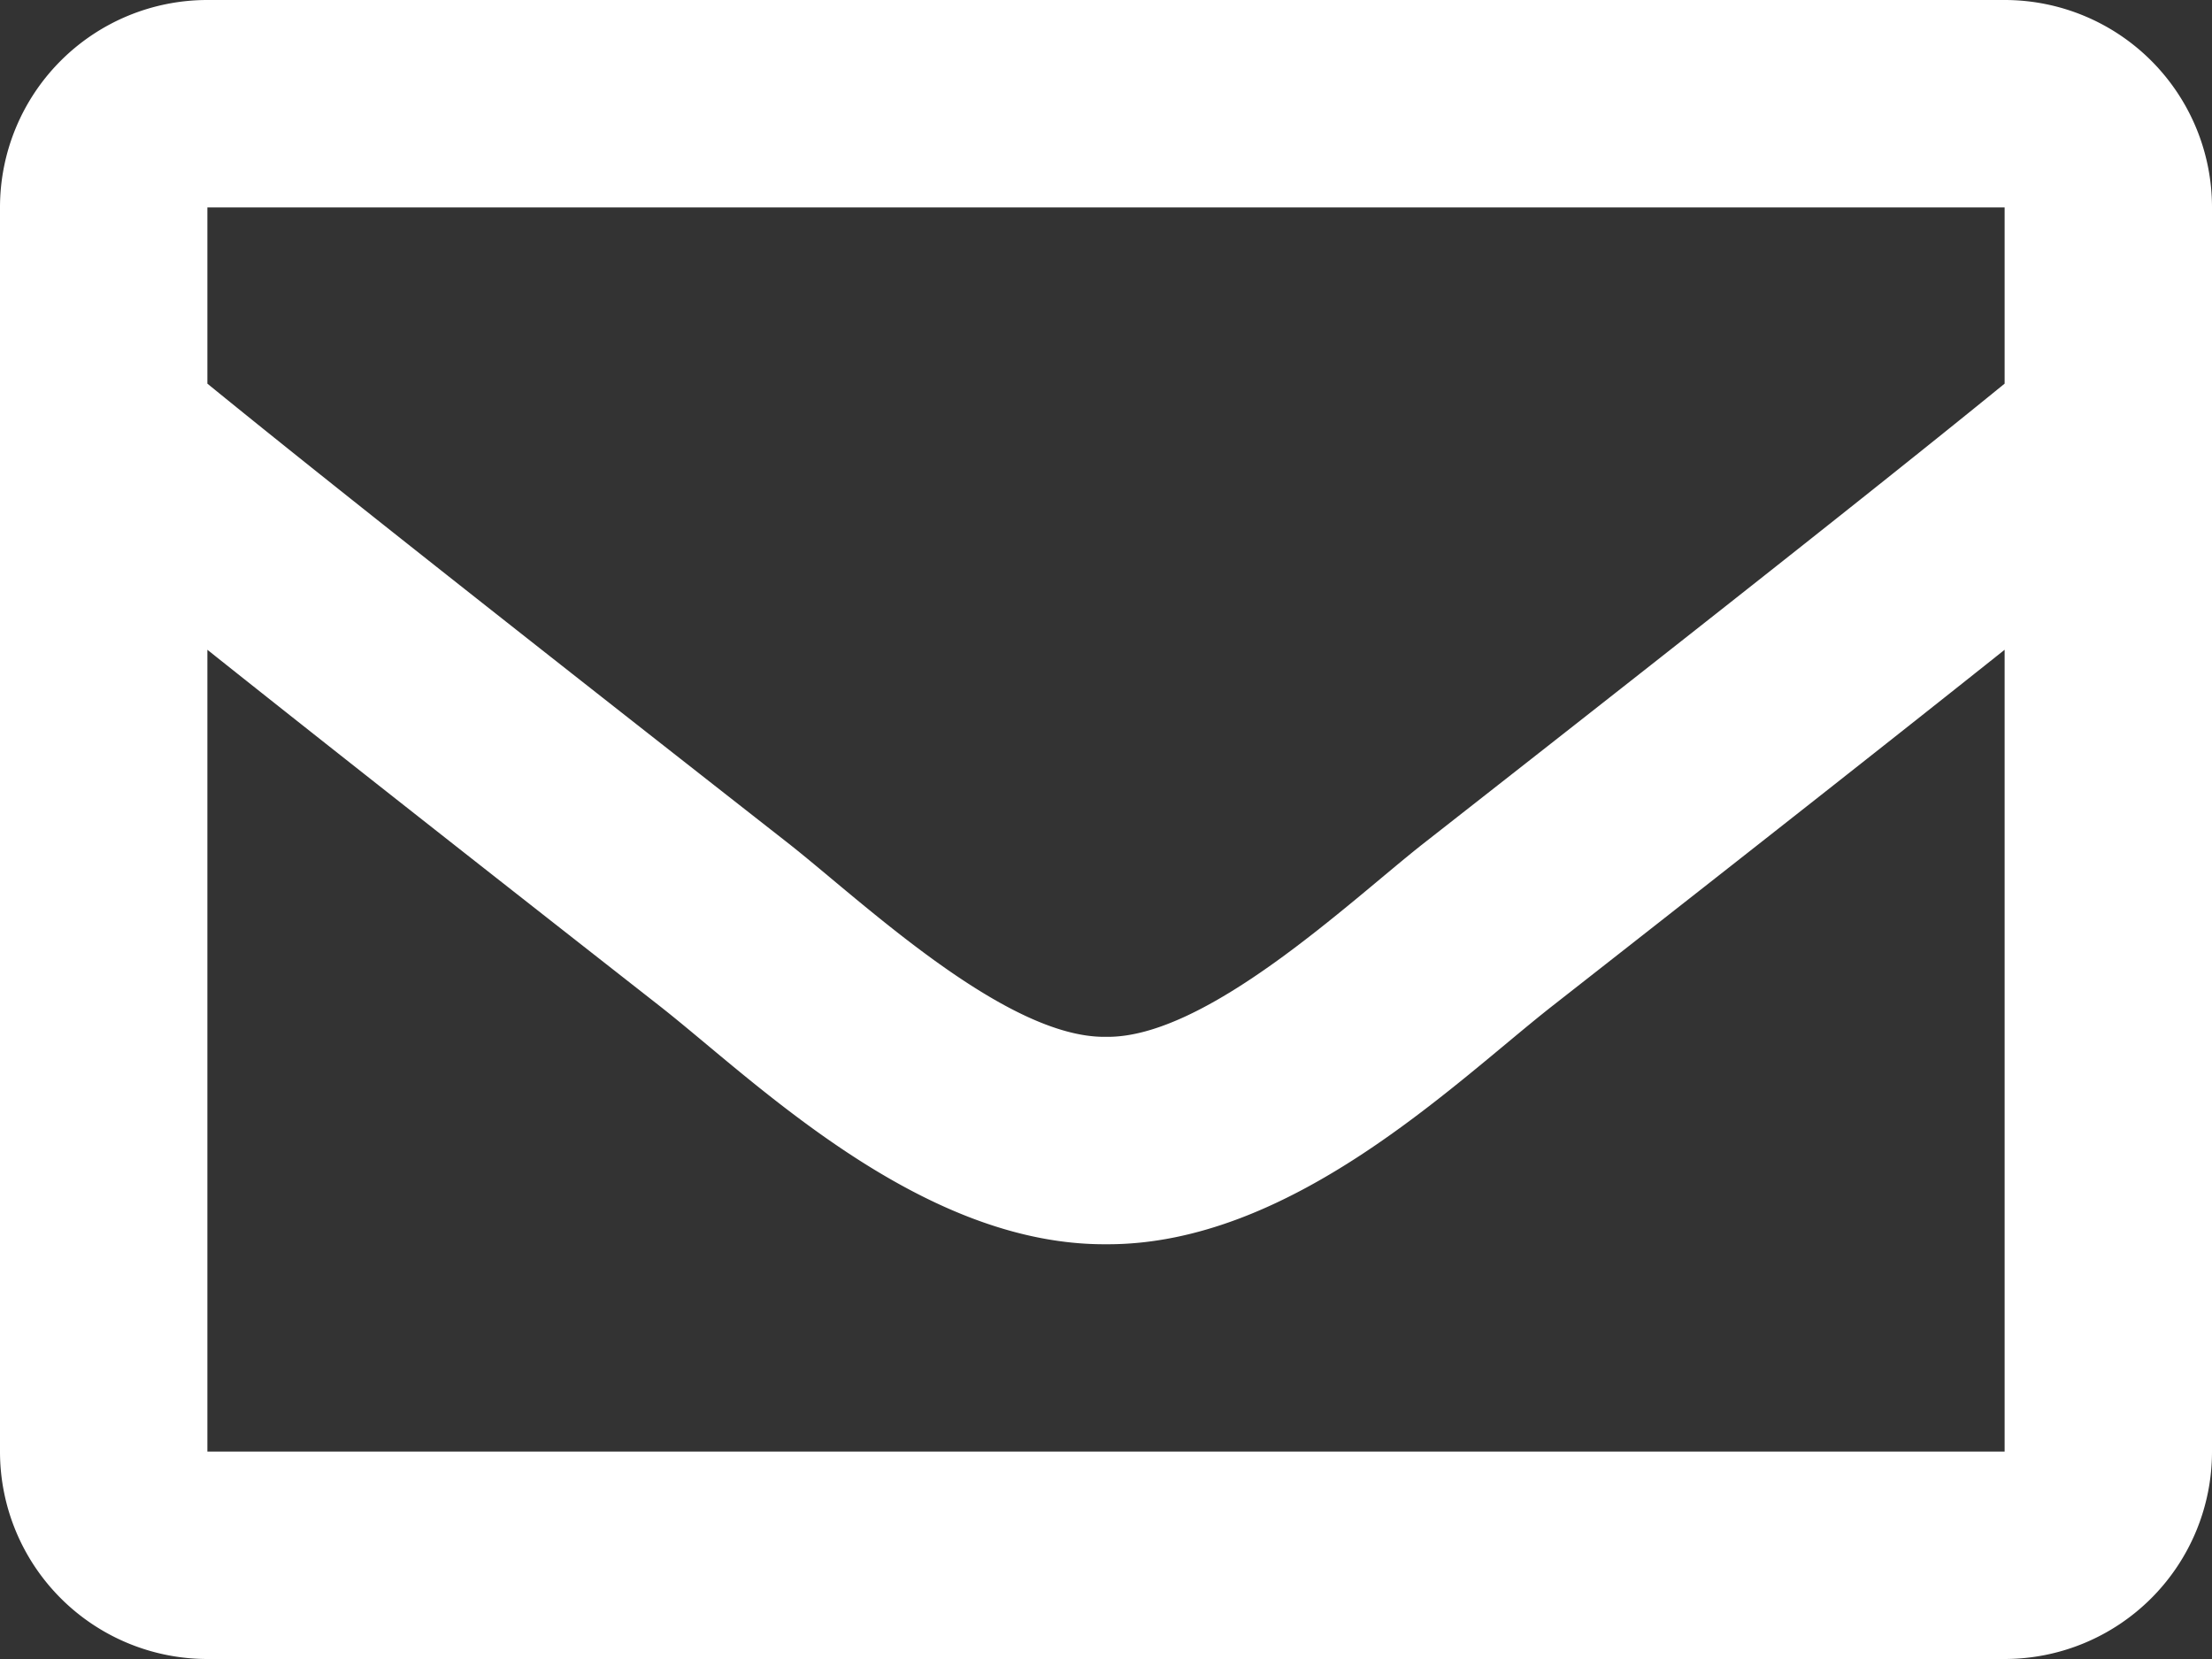
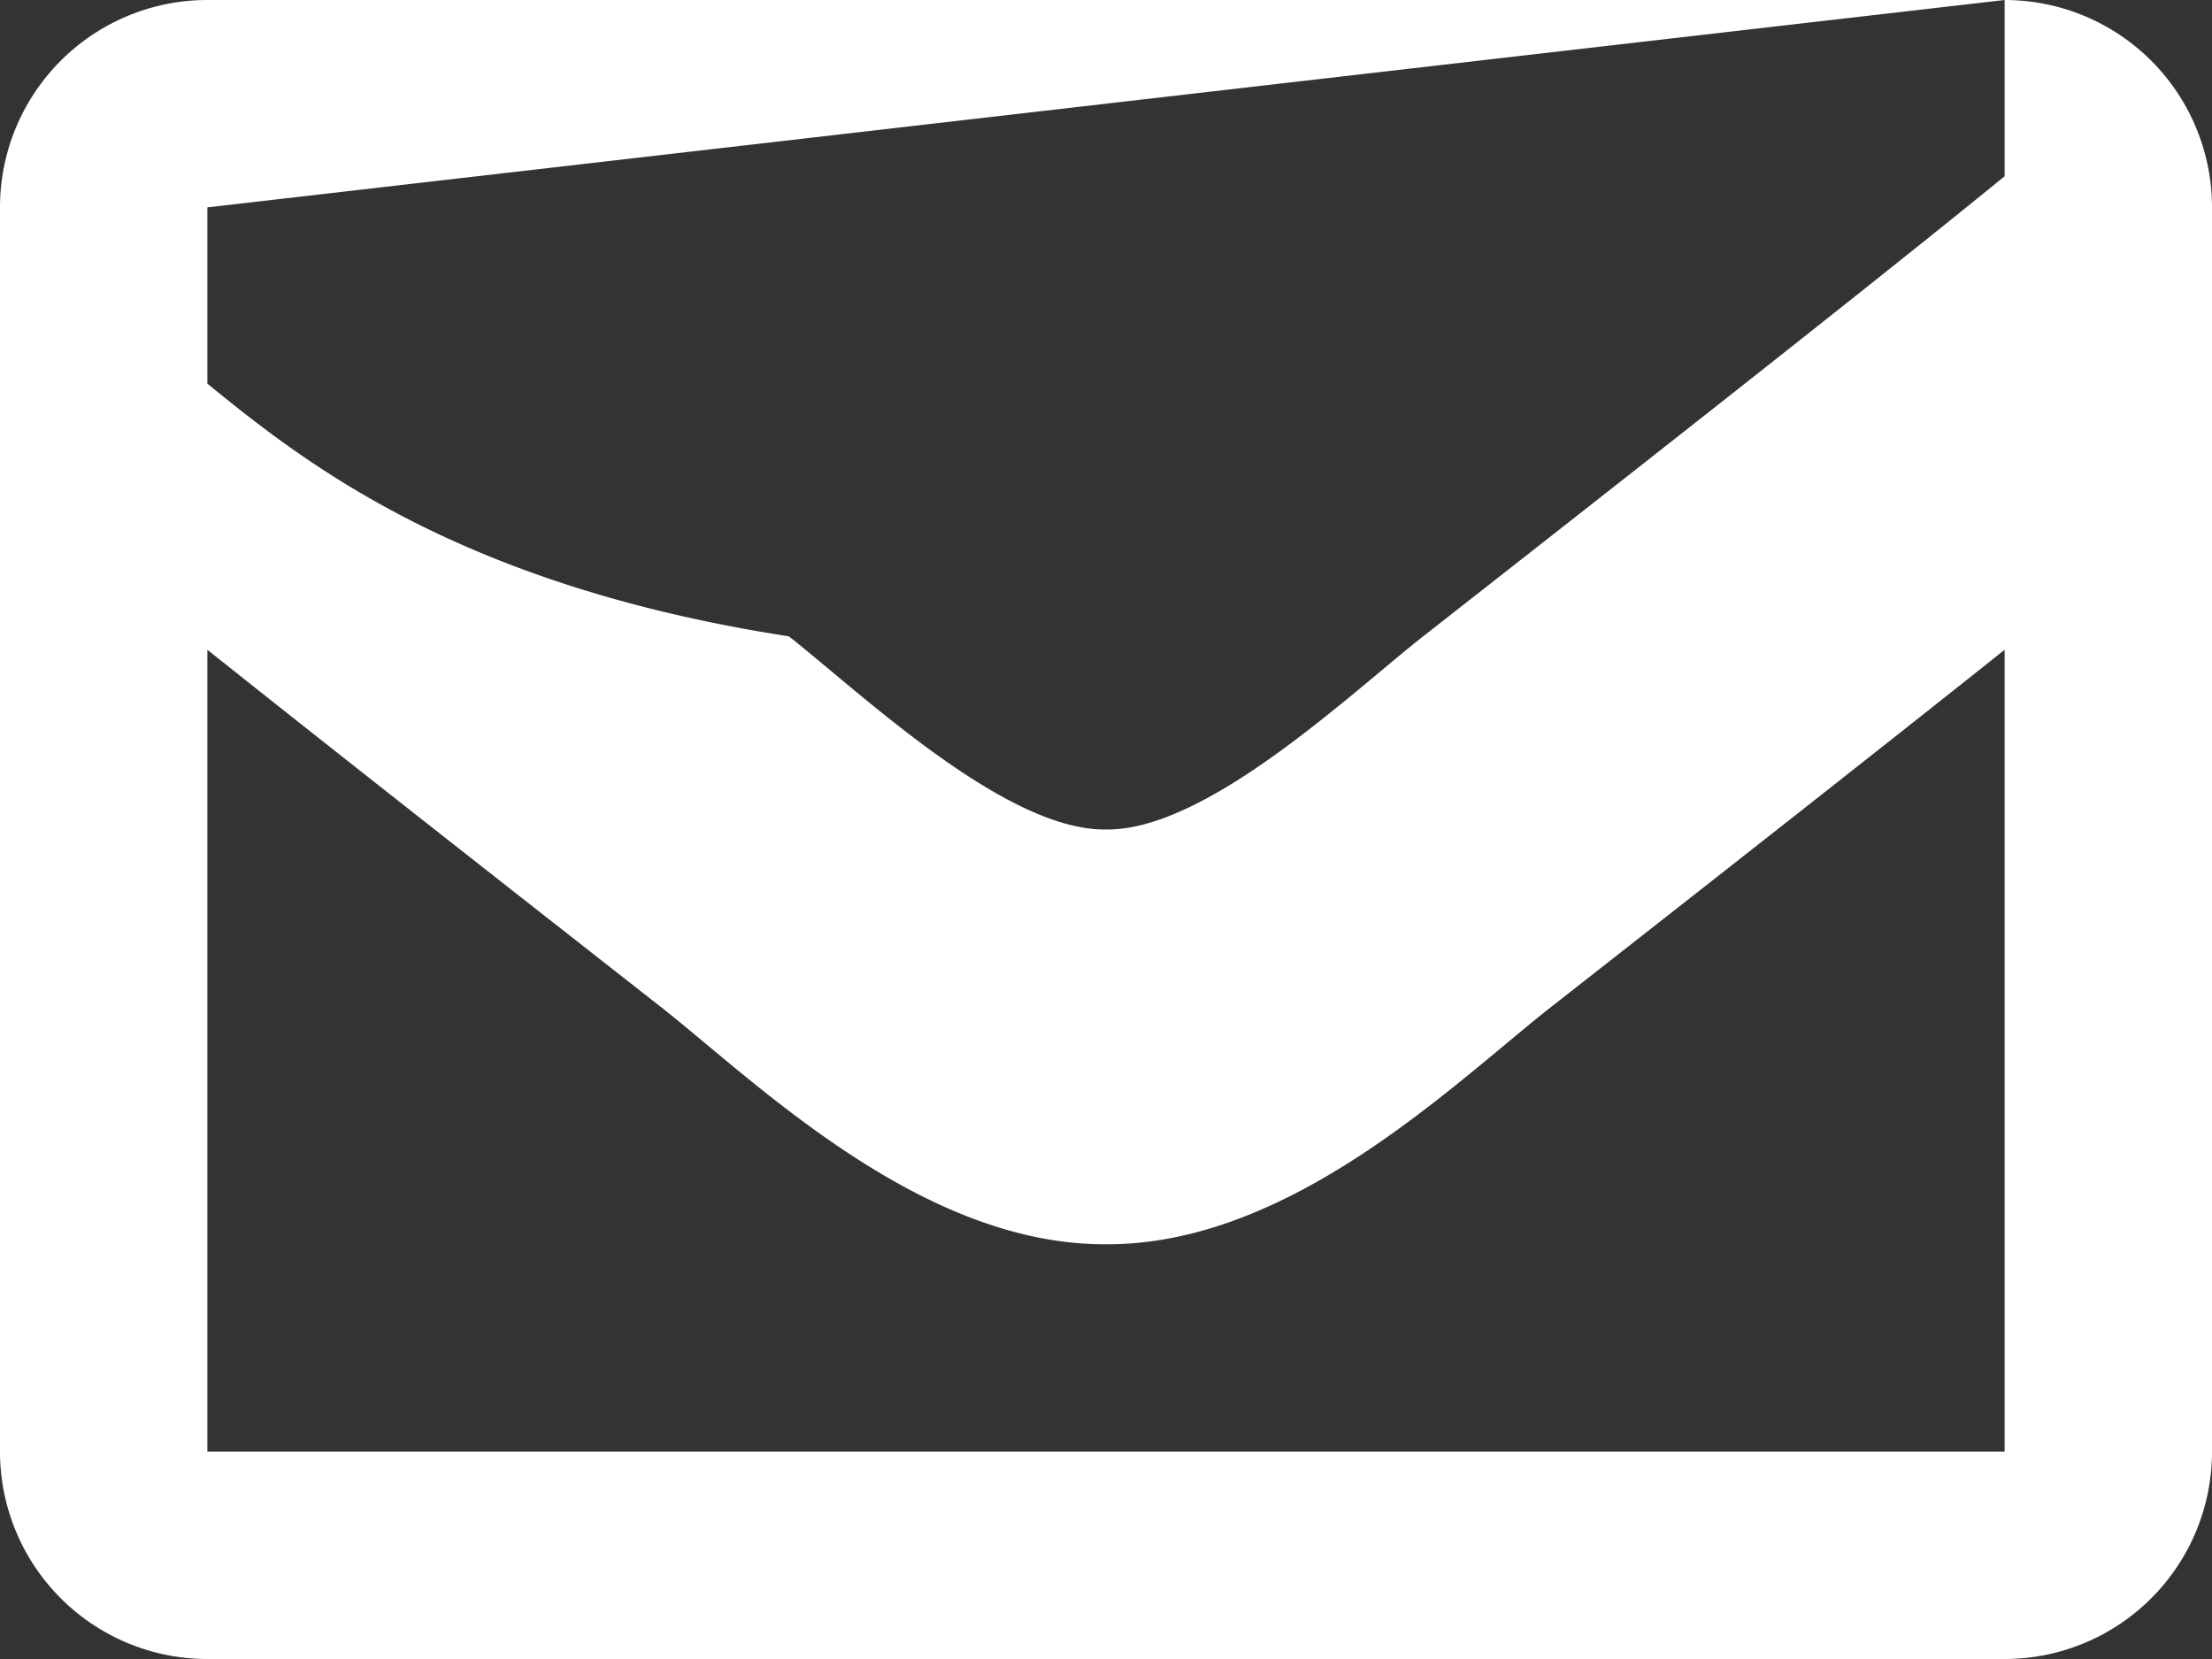
<svg xmlns="http://www.w3.org/2000/svg" viewBox="0 0 512 384">
  <rect x="0" y="0" width="512" height="384" fill="#333333" stroke="none" />
  <defs>
    <style>.a{fill:#fff;}</style>
  </defs>
-   <path class="a" d="M464,64H48A48,48,0,0,0,0,112V400a48,48,0,0,0,48,48H464a48,48,0,0,0,48-48V112A48,48,0,0,0,464,64Zm0,48v40.8c-22.422,18.259-58.168,46.651-134.587,106.49-16.841,13.247-50.2,45.072-73.413,44.7-23.208.375-56.579-31.459-73.413-44.7C106.18,199.465,70.425,171.067,48,152.8V112ZM48,400V214.4c22.914,18.251,55.409,43.862,104.938,82.646C174.795,314.249,213.072,352.23,256,352c42.717.231,80.509-37.2,103.053-54.947,49.528-38.783,82.032-64.4,104.947-82.653V400Z" transform="translate(0 -64)" />
+   <path class="a" d="M464,64H48A48,48,0,0,0,0,112V400a48,48,0,0,0,48,48H464a48,48,0,0,0,48-48V112A48,48,0,0,0,464,64Zv40.8c-22.422,18.259-58.168,46.651-134.587,106.49-16.841,13.247-50.2,45.072-73.413,44.7-23.208.375-56.579-31.459-73.413-44.7C106.18,199.465,70.425,171.067,48,152.8V112ZM48,400V214.4c22.914,18.251,55.409,43.862,104.938,82.646C174.795,314.249,213.072,352.23,256,352c42.717.231,80.509-37.2,103.053-54.947,49.528-38.783,82.032-64.4,104.947-82.653V400Z" transform="translate(0 -64)" />
</svg>